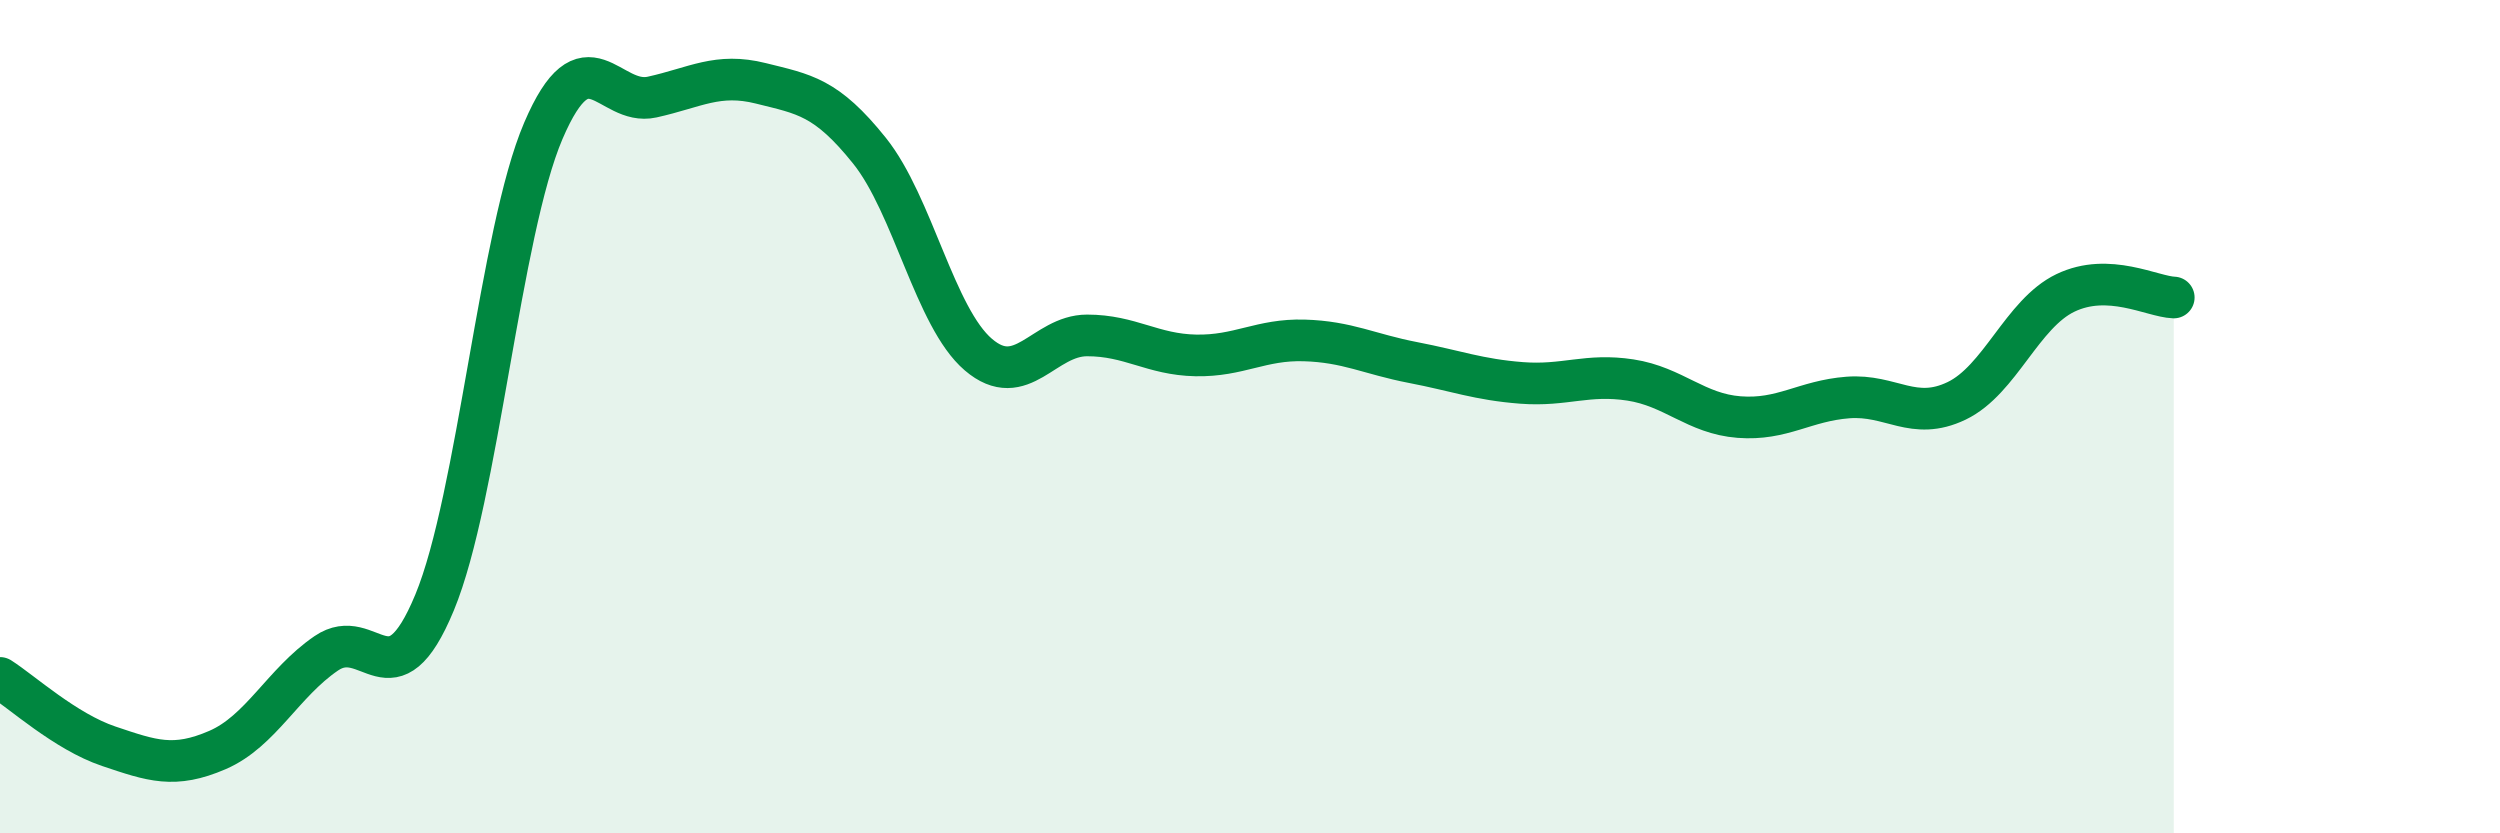
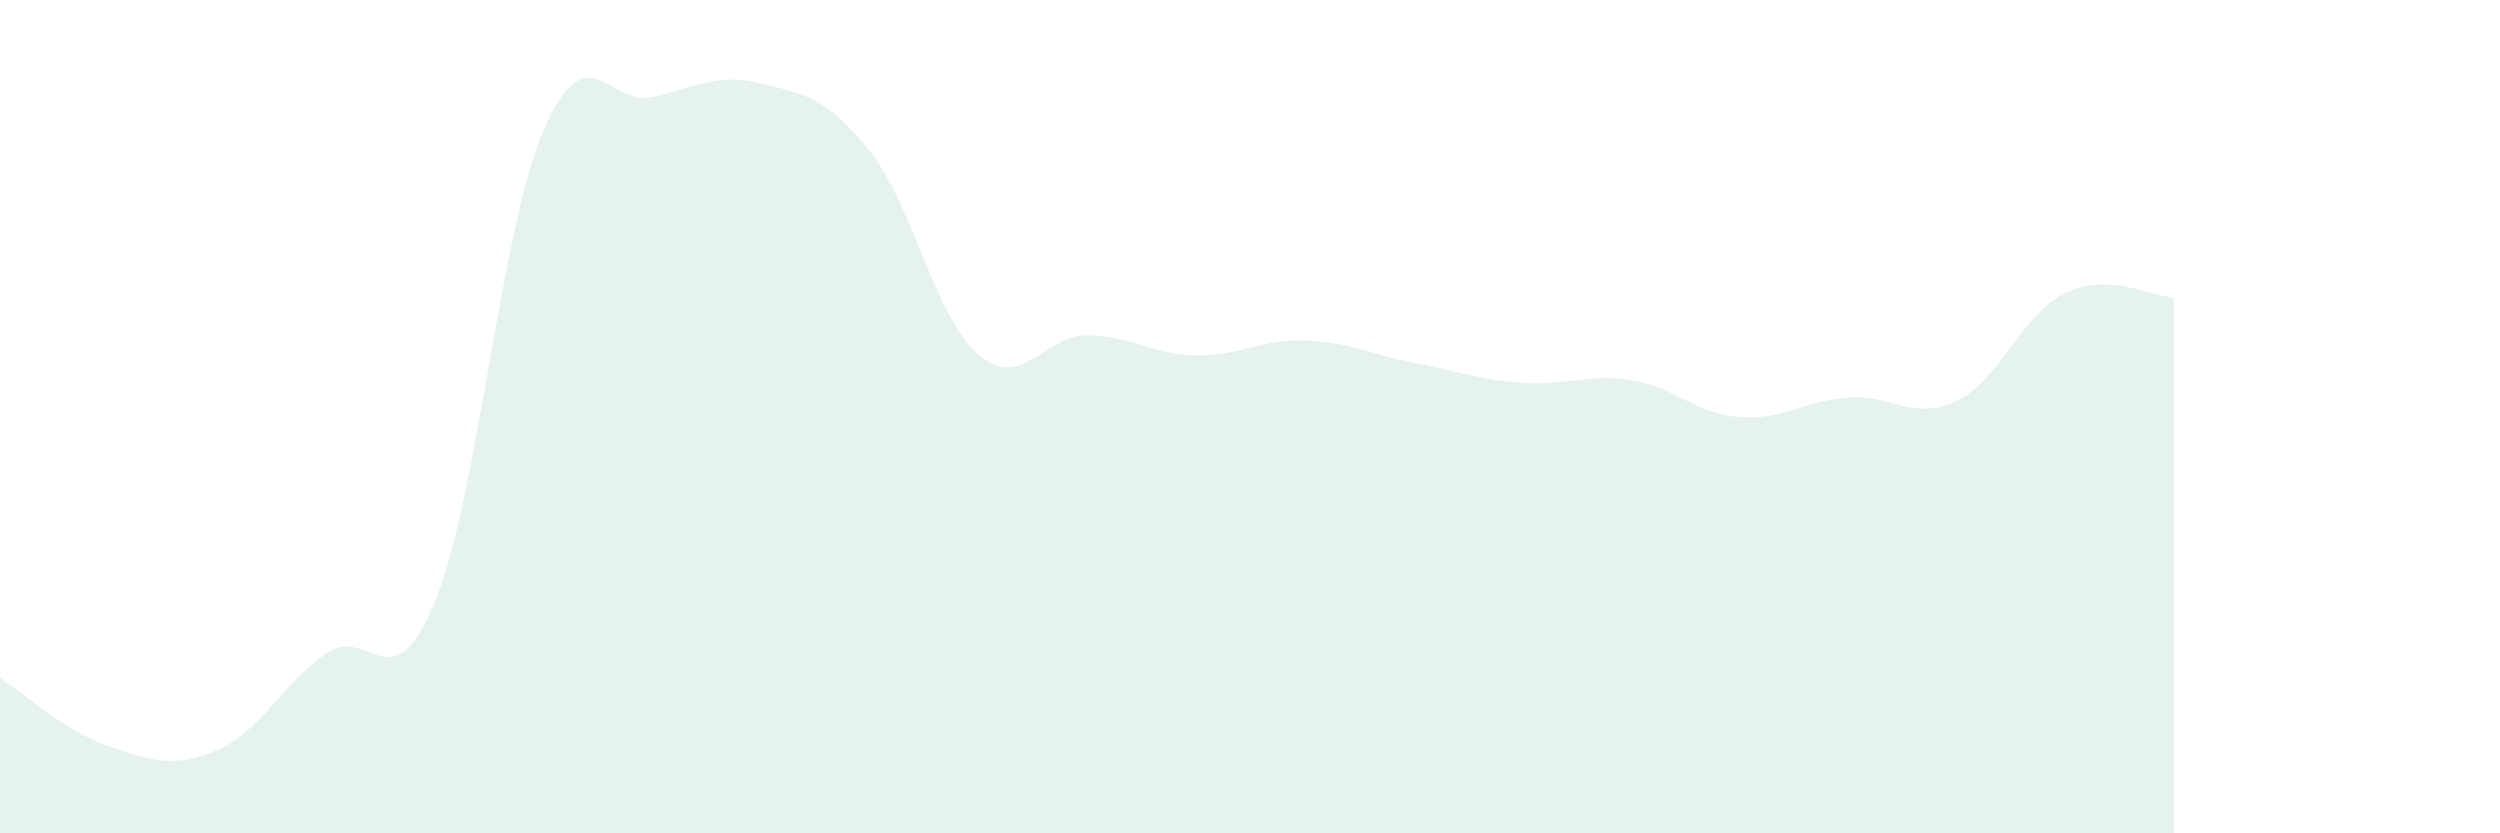
<svg xmlns="http://www.w3.org/2000/svg" width="60" height="20" viewBox="0 0 60 20">
  <path d="M 0,16.27 C 0.52,16.6 1.57,17.56 2.61,17.91 C 3.65,18.26 4.18,18.45 5.22,18 C 6.26,17.55 6.79,16.39 7.83,15.68 C 8.87,14.97 9.39,16.97 10.43,14.46 C 11.47,11.95 12,5.57 13.04,3.14 C 14.08,0.71 14.61,2.56 15.65,2.33 C 16.69,2.1 17.22,1.74 18.26,2 C 19.3,2.26 19.83,2.32 20.87,3.62 C 21.91,4.92 22.44,7.62 23.48,8.51 C 24.52,9.4 25.05,8.05 26.09,8.05 C 27.13,8.05 27.66,8.51 28.7,8.53 C 29.74,8.55 30.26,8.14 31.3,8.17 C 32.34,8.2 32.87,8.5 33.91,8.7 C 34.95,8.9 35.48,9.11 36.52,9.19 C 37.56,9.27 38.09,8.96 39.13,9.12 C 40.17,9.28 40.7,9.93 41.74,10.01 C 42.78,10.09 43.31,9.62 44.35,9.54 C 45.39,9.46 45.92,10.12 46.96,9.62 C 48,9.12 48.53,7.53 49.57,7.03 C 50.61,6.53 51.65,7.12 52.17,7.14L52.17 20L0 20Z" fill="#008740" opacity="0.1" stroke-linecap="round" stroke-linejoin="round" />
-   <path d="M 0,16.27 C 0.52,16.6 1.57,17.56 2.61,17.91 C 3.65,18.26 4.18,18.45 5.22,18 C 6.26,17.55 6.79,16.39 7.83,15.68 C 8.87,14.97 9.39,16.97 10.43,14.46 C 11.47,11.95 12,5.57 13.04,3.14 C 14.08,0.71 14.61,2.56 15.65,2.33 C 16.69,2.1 17.22,1.74 18.26,2 C 19.3,2.26 19.83,2.32 20.87,3.62 C 21.91,4.92 22.44,7.62 23.48,8.51 C 24.52,9.4 25.05,8.05 26.09,8.05 C 27.13,8.05 27.66,8.51 28.7,8.53 C 29.74,8.55 30.26,8.14 31.3,8.17 C 32.34,8.2 32.87,8.5 33.91,8.7 C 34.95,8.9 35.48,9.11 36.52,9.19 C 37.56,9.27 38.09,8.96 39.13,9.12 C 40.17,9.28 40.7,9.93 41.74,10.01 C 42.78,10.09 43.31,9.62 44.35,9.54 C 45.39,9.46 45.92,10.12 46.96,9.62 C 48,9.12 48.53,7.53 49.57,7.03 C 50.61,6.53 51.65,7.12 52.17,7.14" stroke="#008740" stroke-width="1" fill="none" stroke-linecap="round" stroke-linejoin="round" />
</svg>